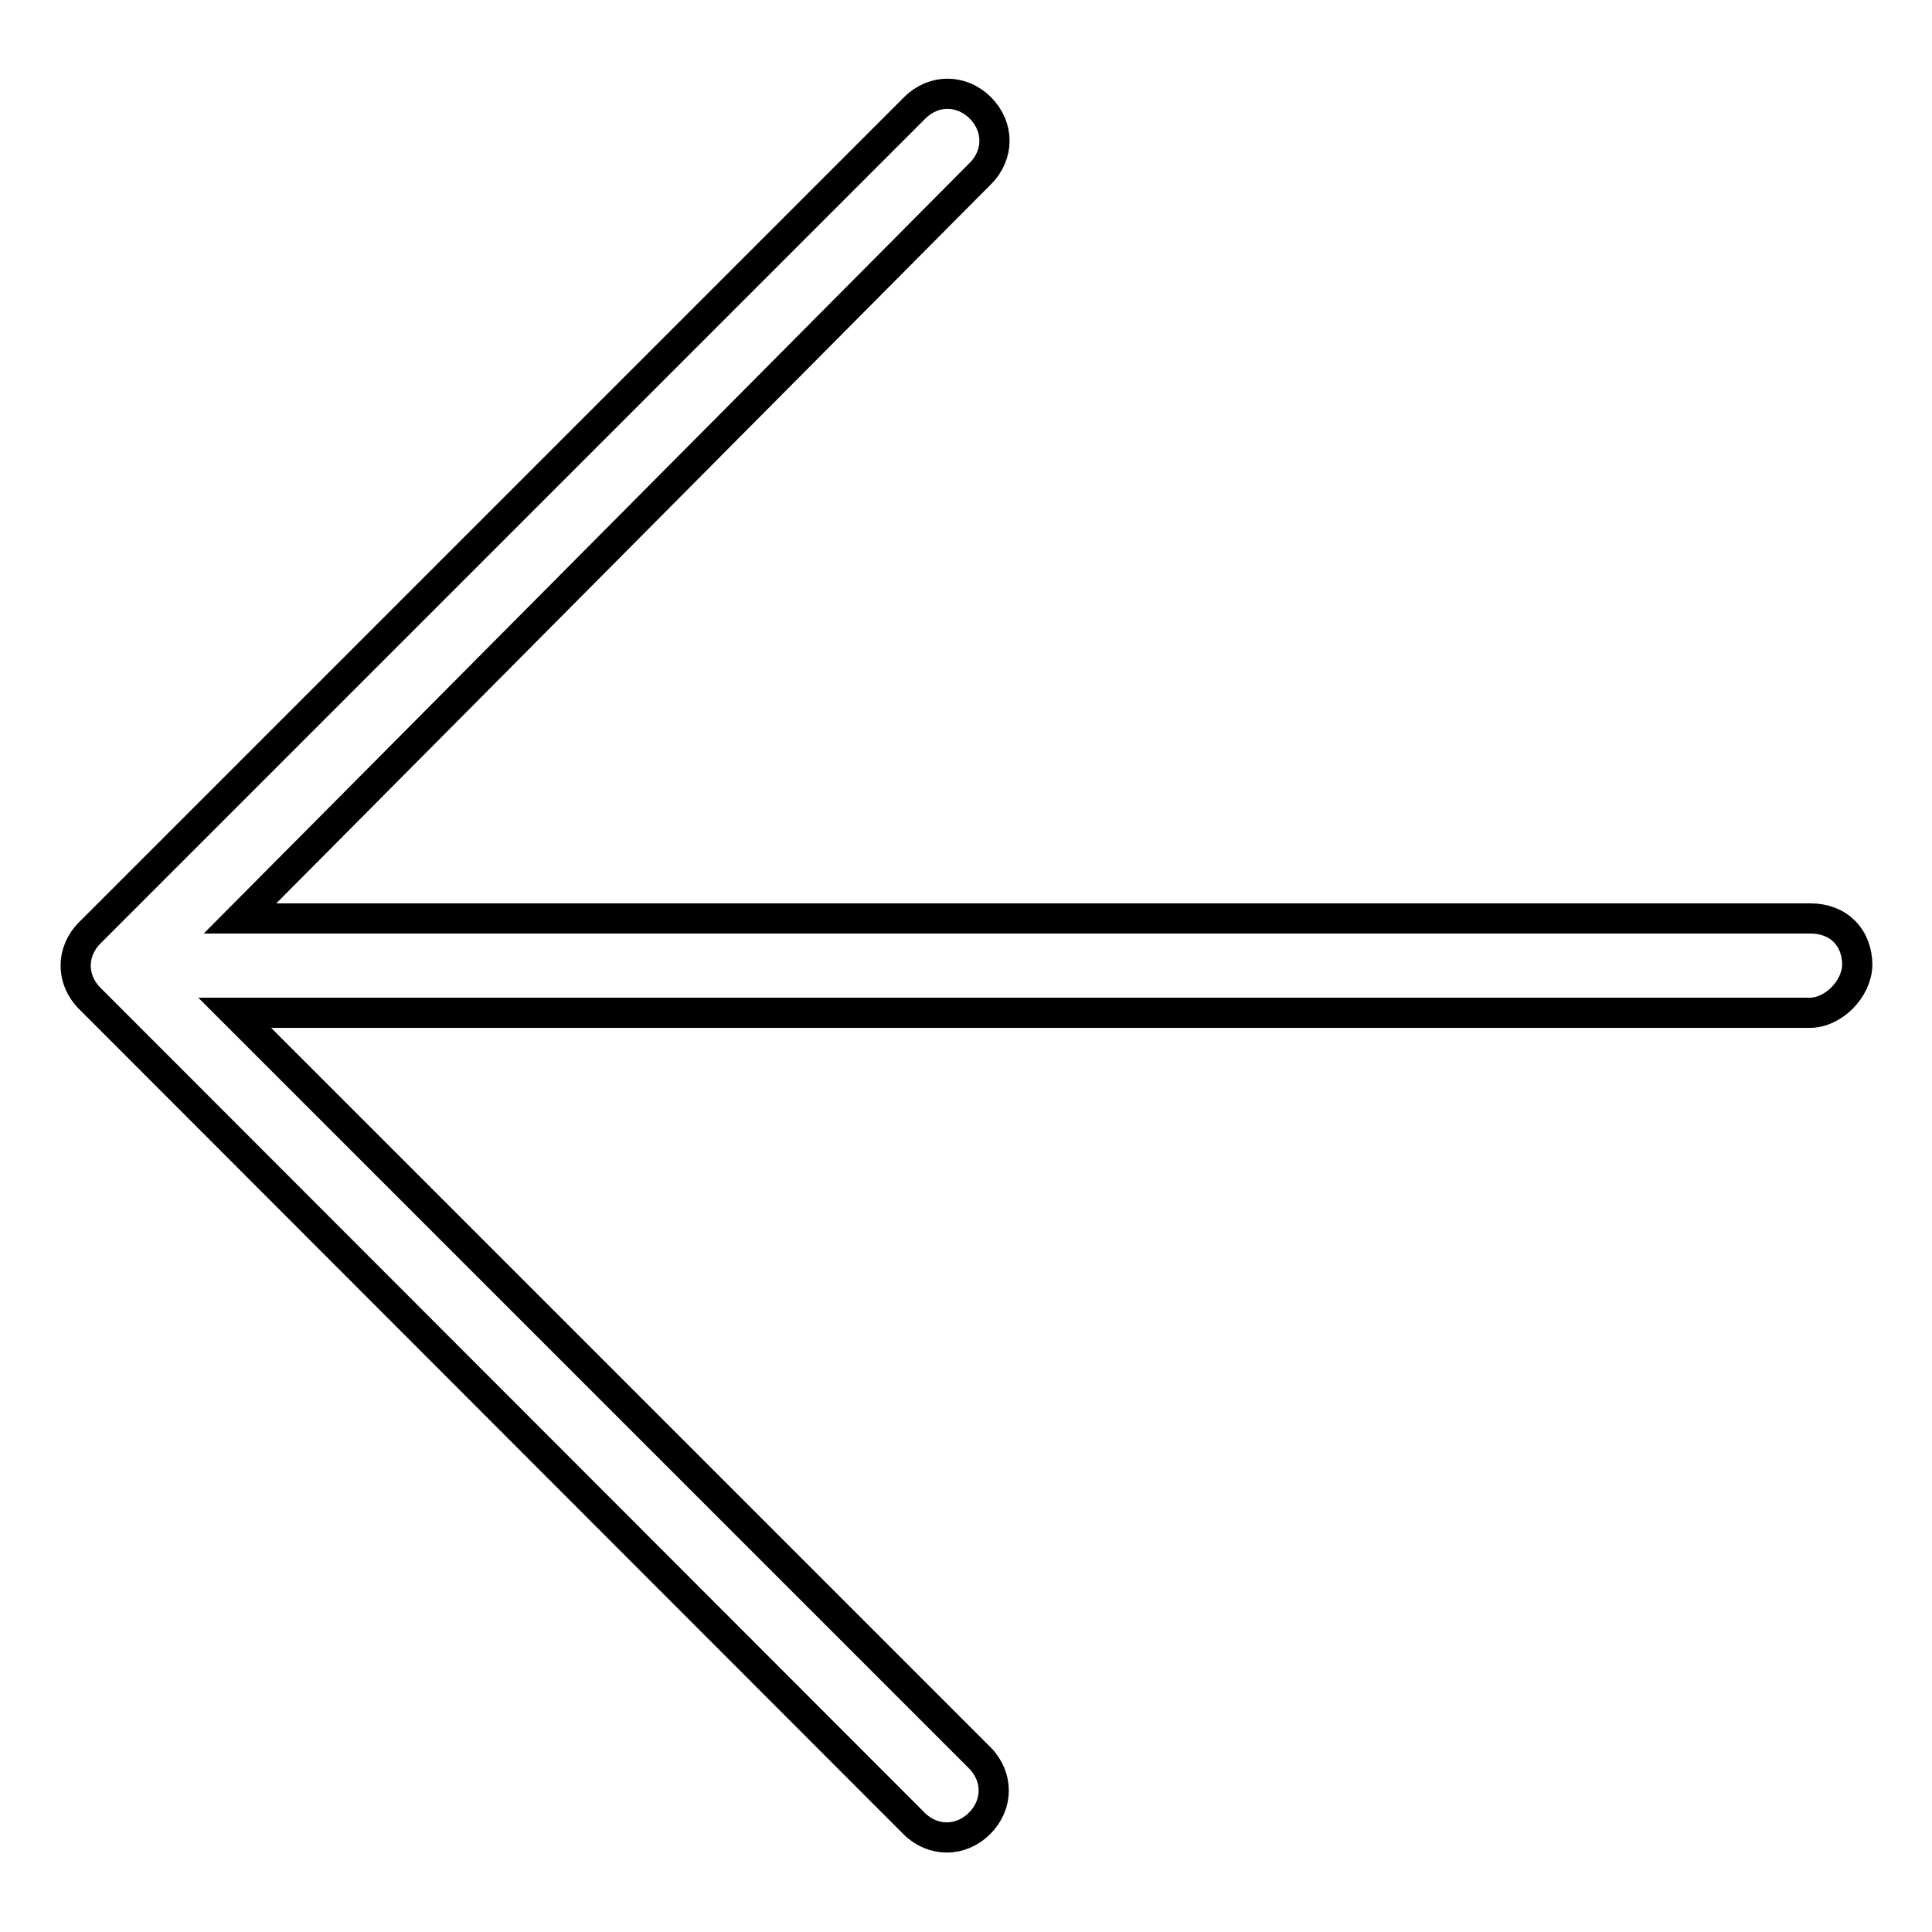
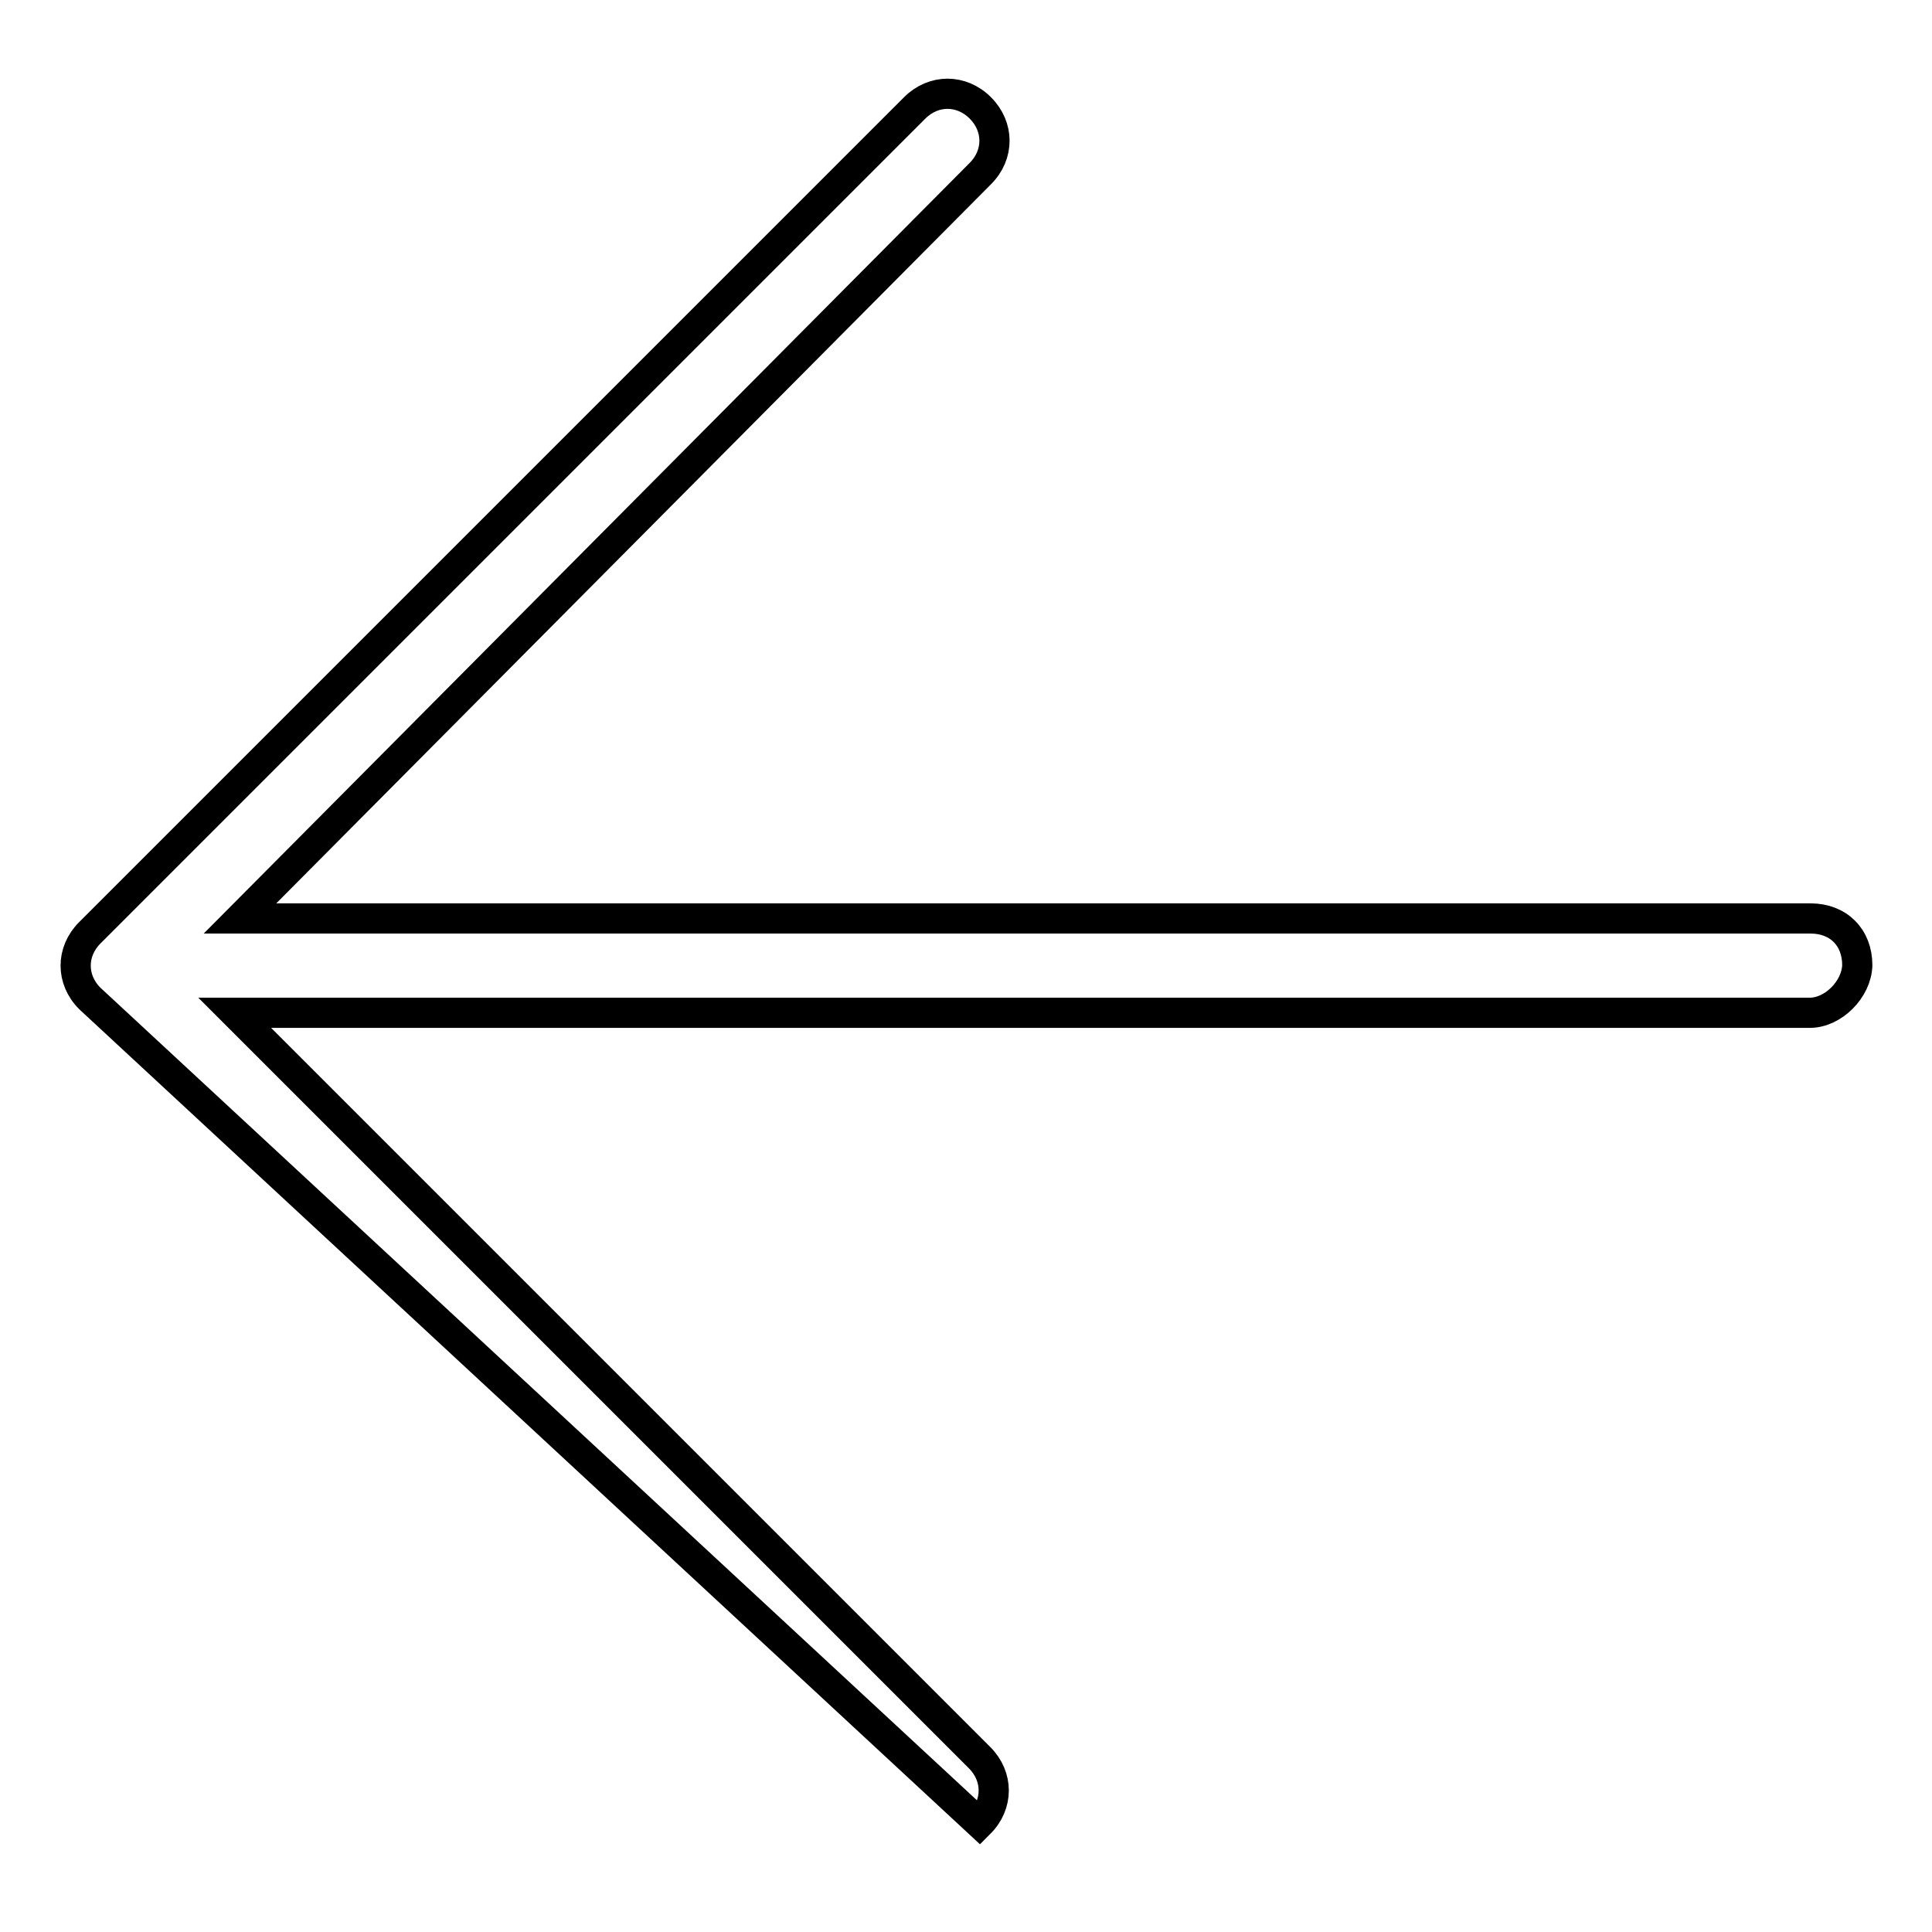
<svg xmlns="http://www.w3.org/2000/svg" version="1.1" x="0px" y="0px" viewBox="0 0 256 256" enable-background="new 0 0 256 256" xml:space="preserve">
  <g>
-     <path stroke-width="4" fill-opacity="0" stroke="#000000" d="M239.8,134.2H31.1l98.7,98.7c2.5,2.5,2.5,6.2,0,8.7c-2.5,2.5-6.2,2.5-8.7,0L11.9,132.3 c-2.5-2.5-2.5-6.2,0-8.7L121.2,14.3c2.5-2.5,6.2-2.5,8.7,0c2.5,2.5,2.5,6.2,0,8.7l-98.1,98.7h208.1c3.7,0,6.2,2.5,6.2,6.2 C246,131.1,242.9,134.2,239.8,134.2z" />
+     <path stroke-width="4" fill-opacity="0" stroke="#000000" d="M239.8,134.2H31.1l98.7,98.7c2.5,2.5,2.5,6.2,0,8.7L11.9,132.3 c-2.5-2.5-2.5-6.2,0-8.7L121.2,14.3c2.5-2.5,6.2-2.5,8.7,0c2.5,2.5,2.5,6.2,0,8.7l-98.1,98.7h208.1c3.7,0,6.2,2.5,6.2,6.2 C246,131.1,242.9,134.2,239.8,134.2z" />
  </g>
</svg>